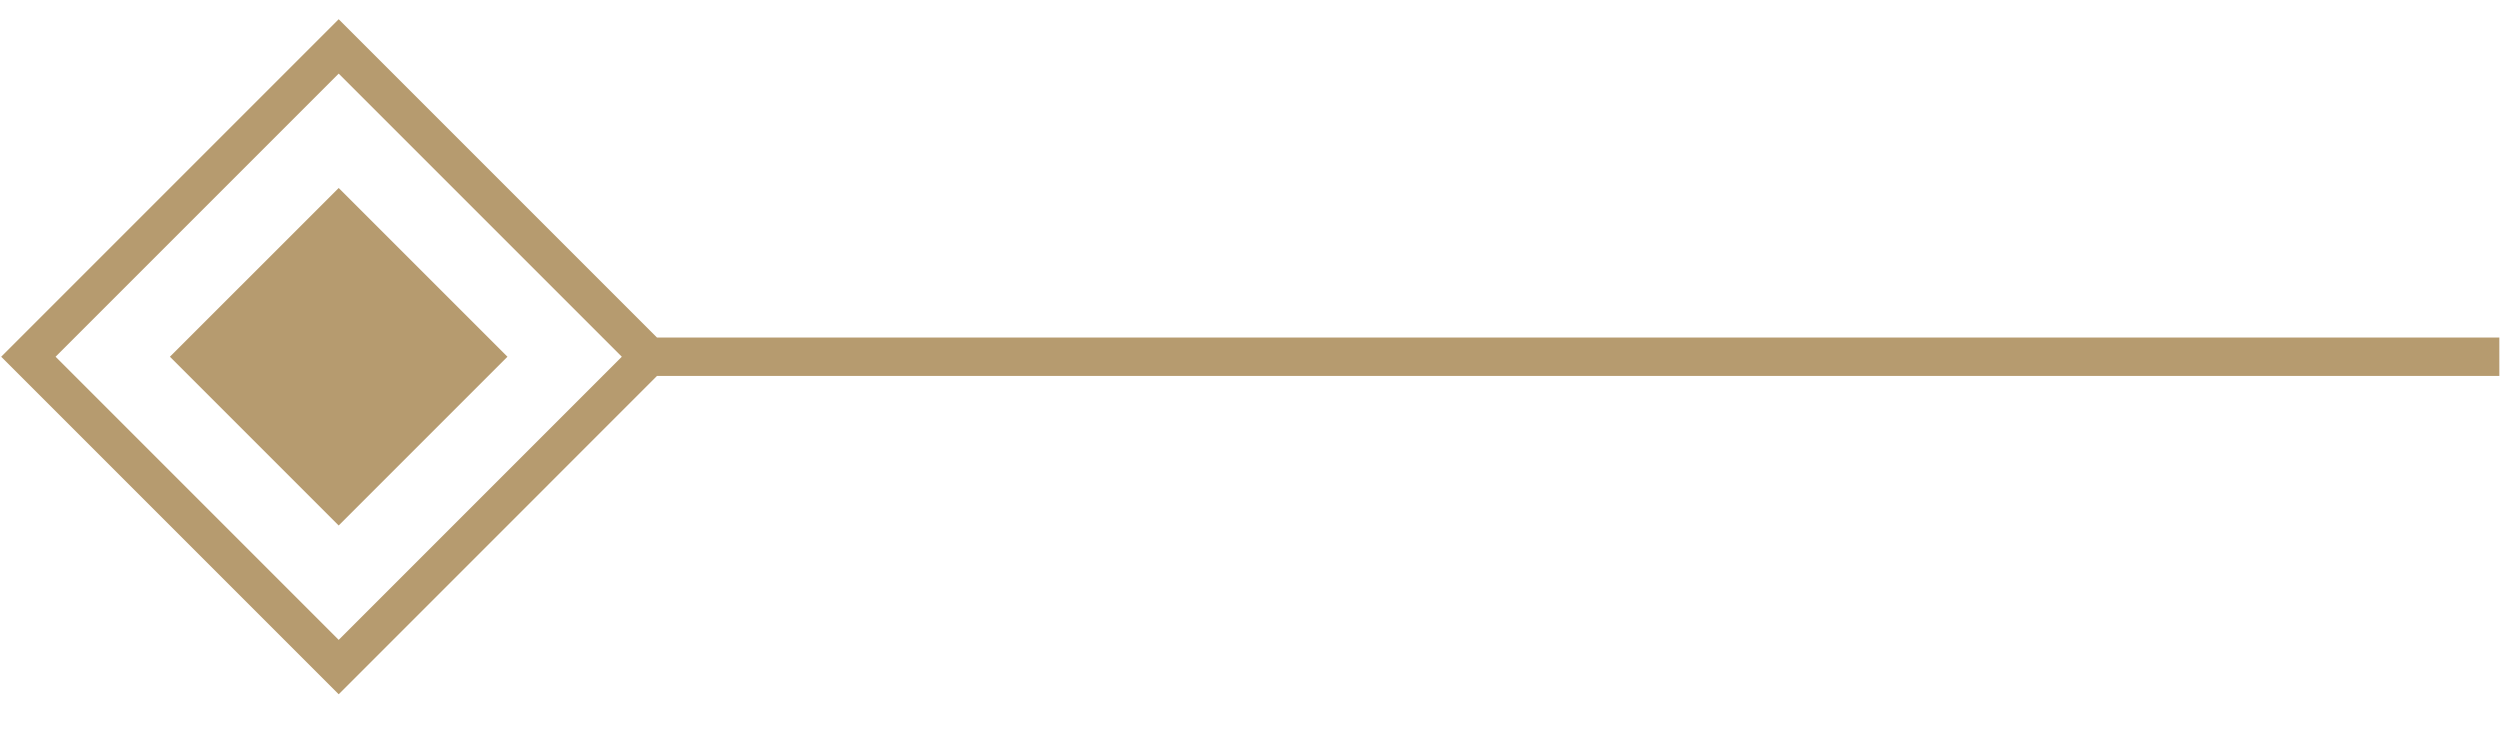
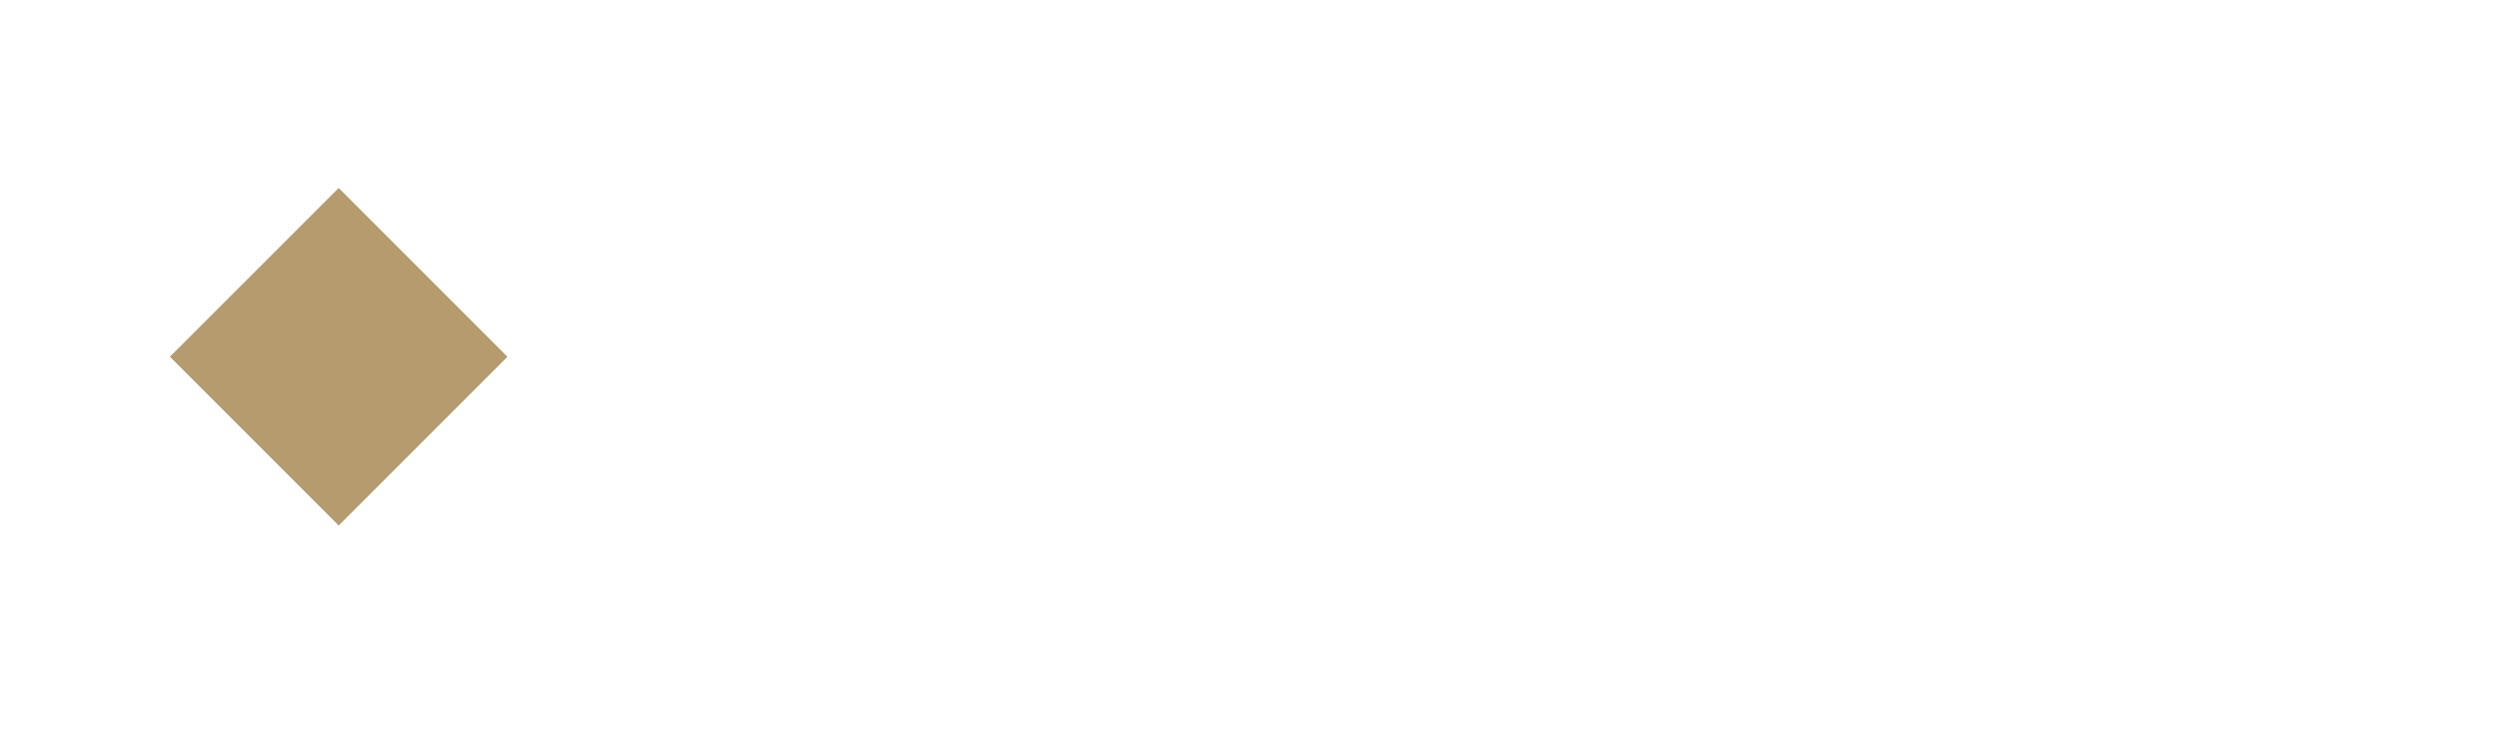
<svg xmlns="http://www.w3.org/2000/svg" width="65" height="19" viewBox="0 0 65 19" fill="none">
  <path d="M8.806 4.888L4.418 9.275L8.806 13.663L13.194 9.275L8.806 4.888Z" fill="#B69B6F" />
-   <path fill-rule="evenodd" clip-rule="evenodd" d="M0.031 9.275L8.806 18.051L17.081 9.775H64.983V8.775H17.081L8.806 0.5L0.031 9.275ZM8.806 1.914L1.445 9.275L8.806 16.637L16.167 9.275L8.806 1.914Z" fill="#B69B6F" />
</svg>